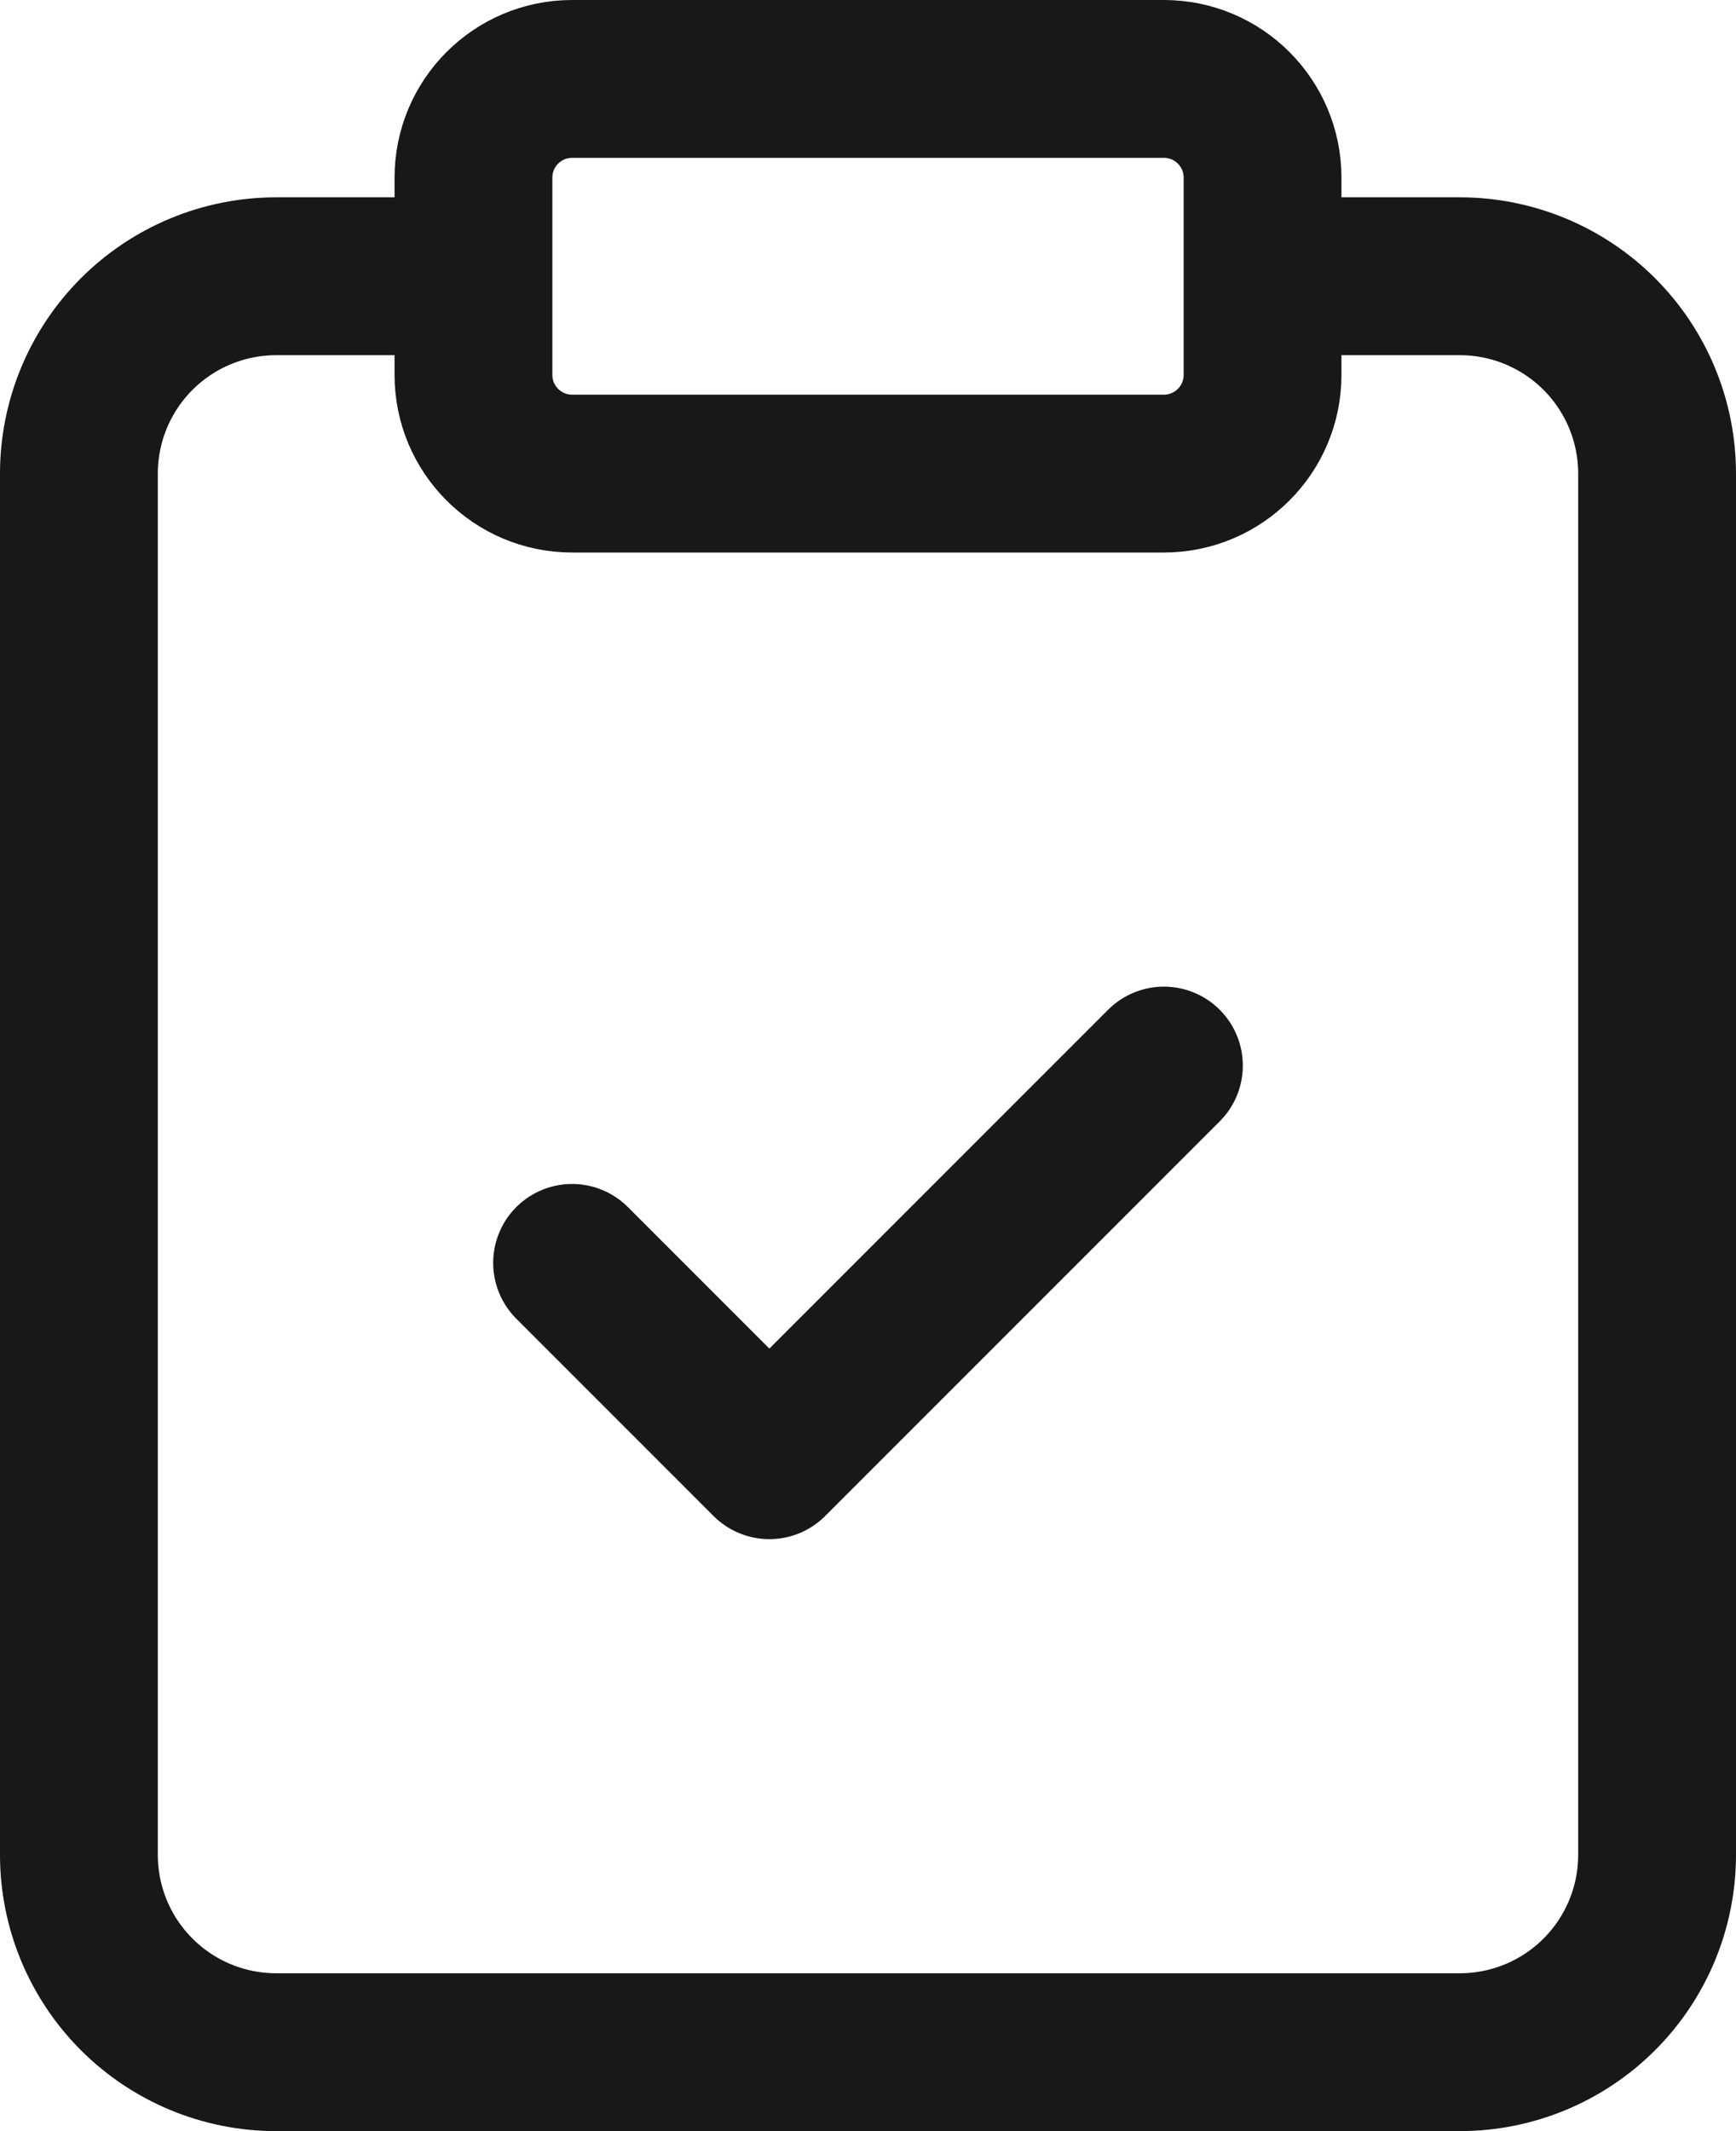
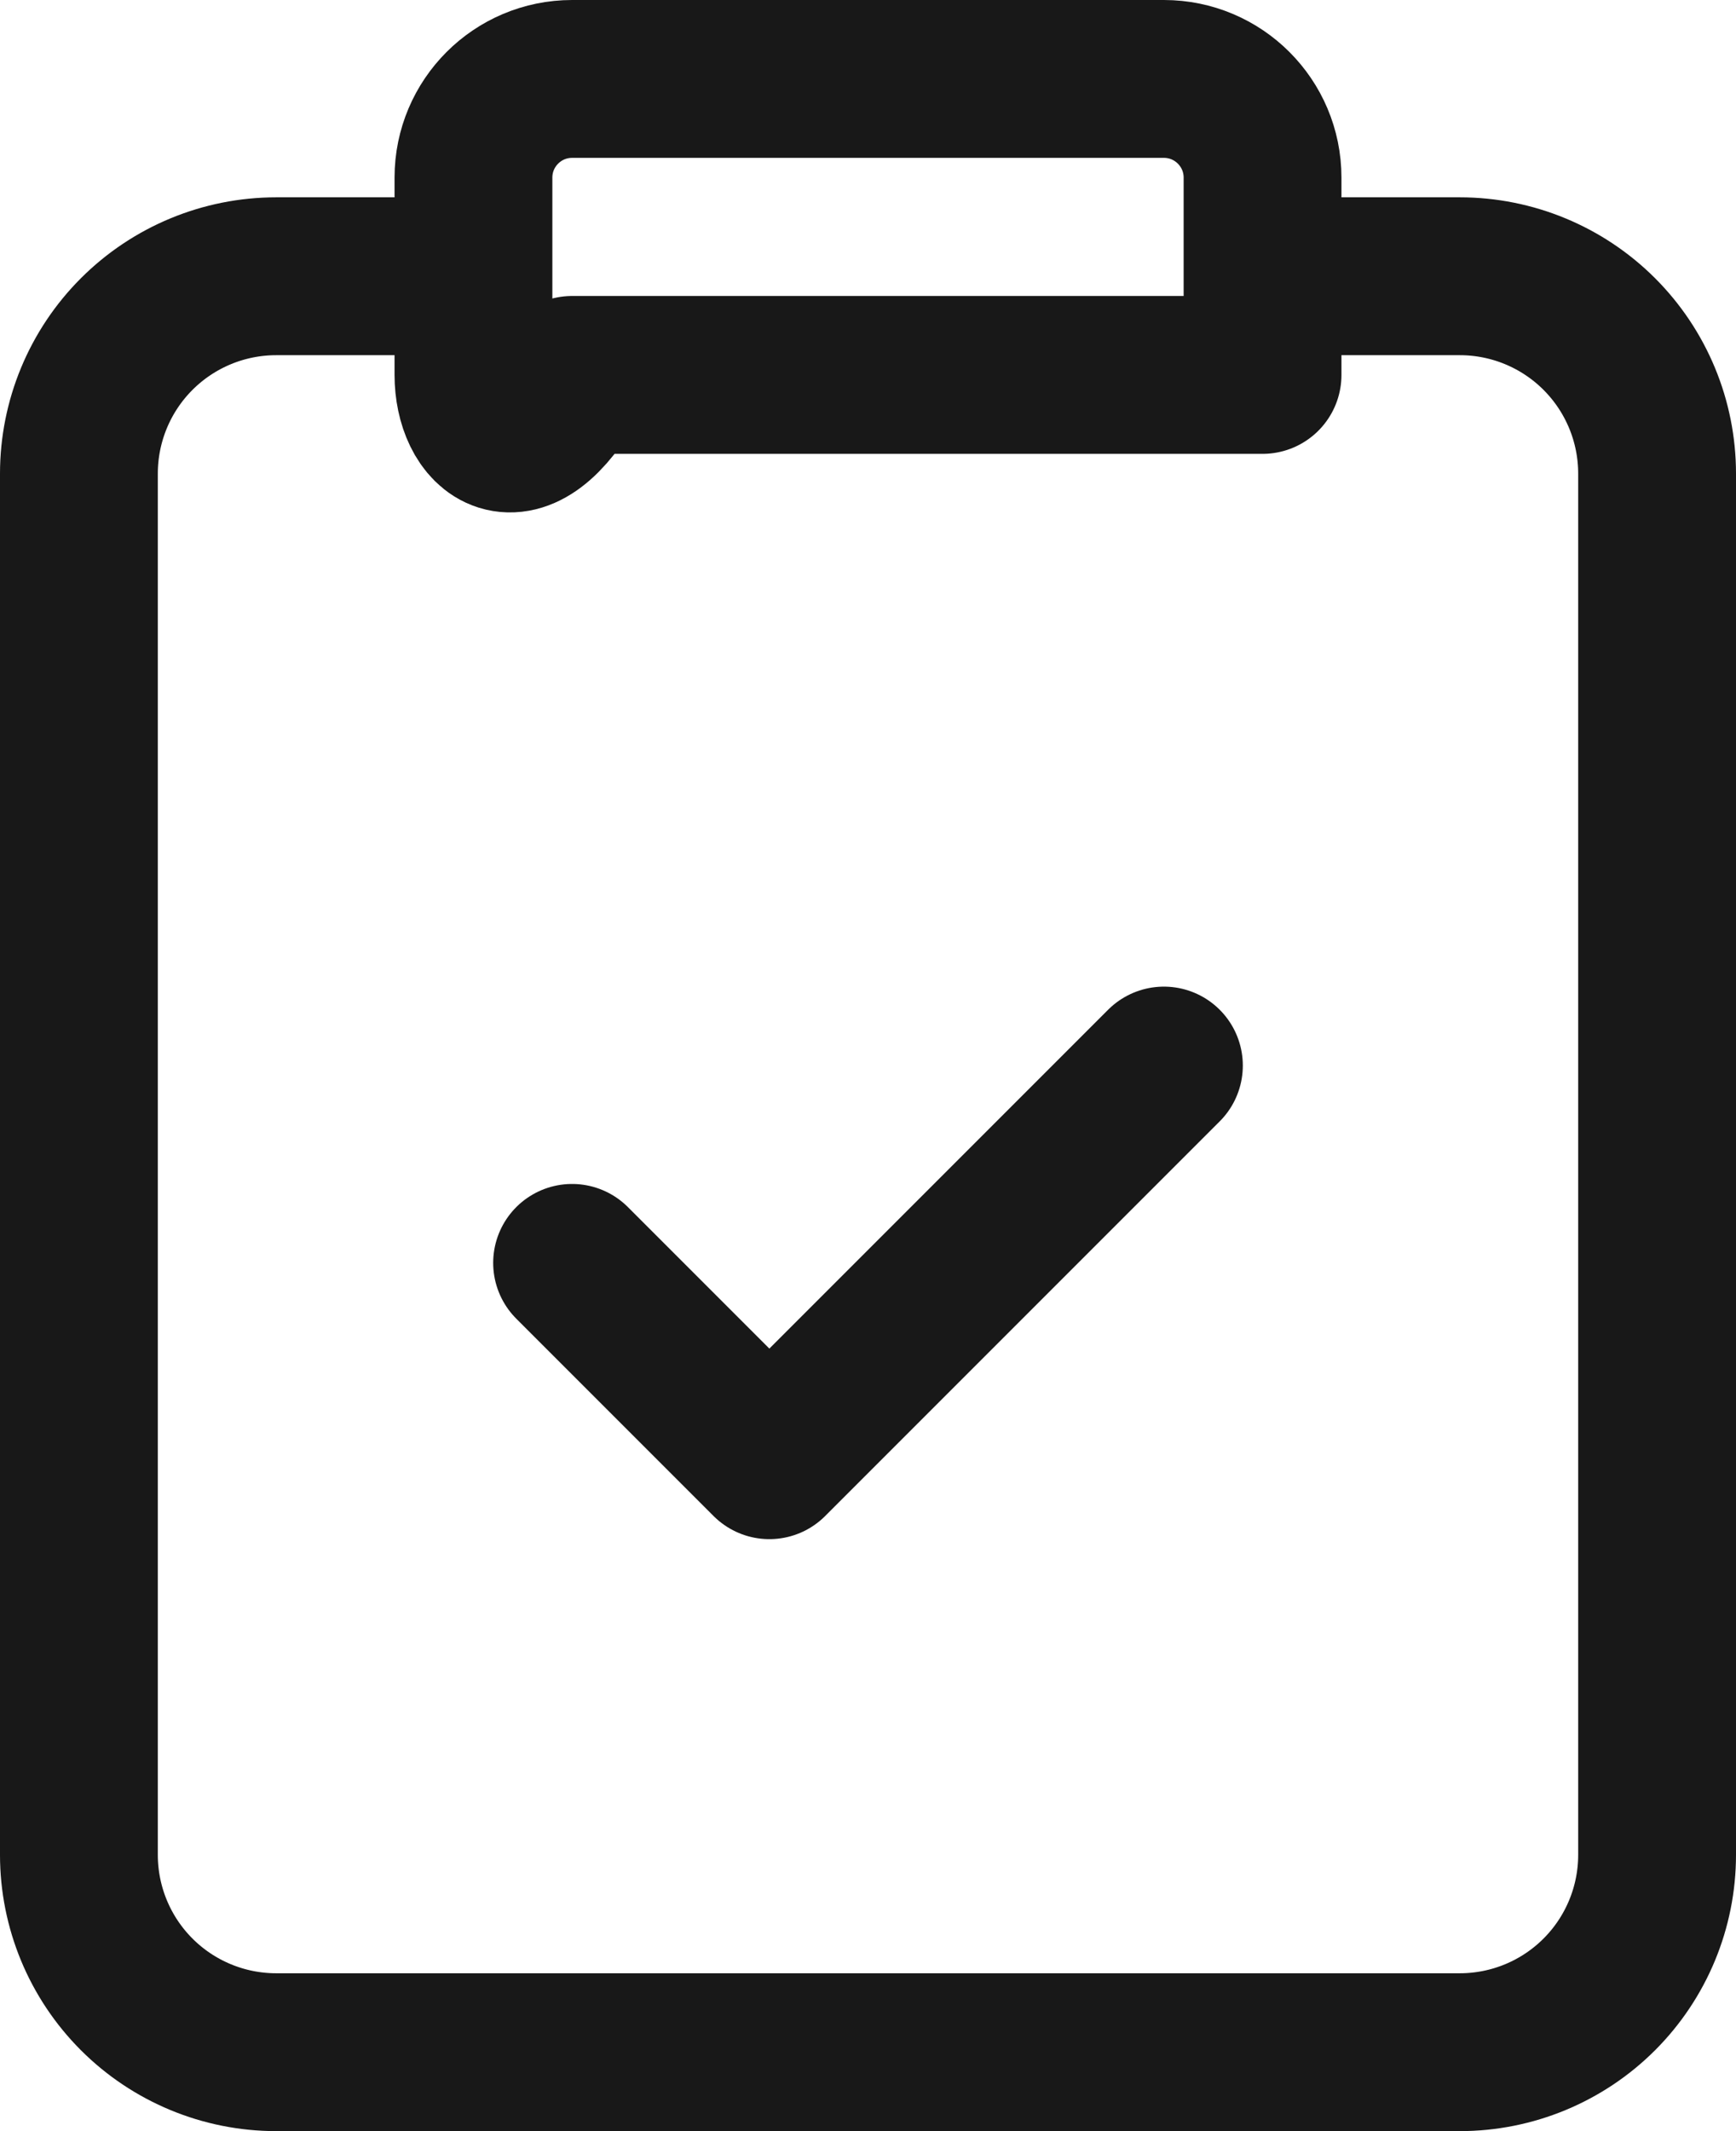
<svg xmlns="http://www.w3.org/2000/svg" width="88" height="108" viewBox="0 0 88 108" fill="none">
-   <path d="M64 14H74C76.652 14 79.196 15.054 81.071 16.929C82.946 18.804 84 21.348 84 24V94C84 96.652 82.946 99.196 81.071 101.071C79.196 102.946 76.652 104 74 104H14C11.348 104 8.804 102.946 6.929 101.071C5.054 99.196 4 96.652 4 94V24C4 21.348 5.054 18.804 6.929 16.929C8.804 15.054 11.348 14 14 14H24M29 64L39 74L59 54M29 4H59C61.761 4 64 6.239 64 9V19C64 21.761 61.761 24 59 24H29C26.239 24 24 21.761 24 19V9C24 6.239 26.239 4 29 4Z" stroke="#181818" stroke-width="8" stroke-linecap="round" stroke-linejoin="round" />
+   <path d="M64 14H74C76.652 14 79.196 15.054 81.071 16.929C82.946 18.804 84 21.348 84 24V94C84 96.652 82.946 99.196 81.071 101.071C79.196 102.946 76.652 104 74 104H14C11.348 104 8.804 102.946 6.929 101.071C5.054 99.196 4 96.652 4 94V24C4 21.348 5.054 18.804 6.929 16.929C8.804 15.054 11.348 14 14 14H24M29 64L39 74L59 54M29 4H59C61.761 4 64 6.239 64 9V19H29C26.239 24 24 21.761 24 19V9C24 6.239 26.239 4 29 4Z" stroke="#181818" stroke-width="8" stroke-linecap="round" stroke-linejoin="round" />
</svg>